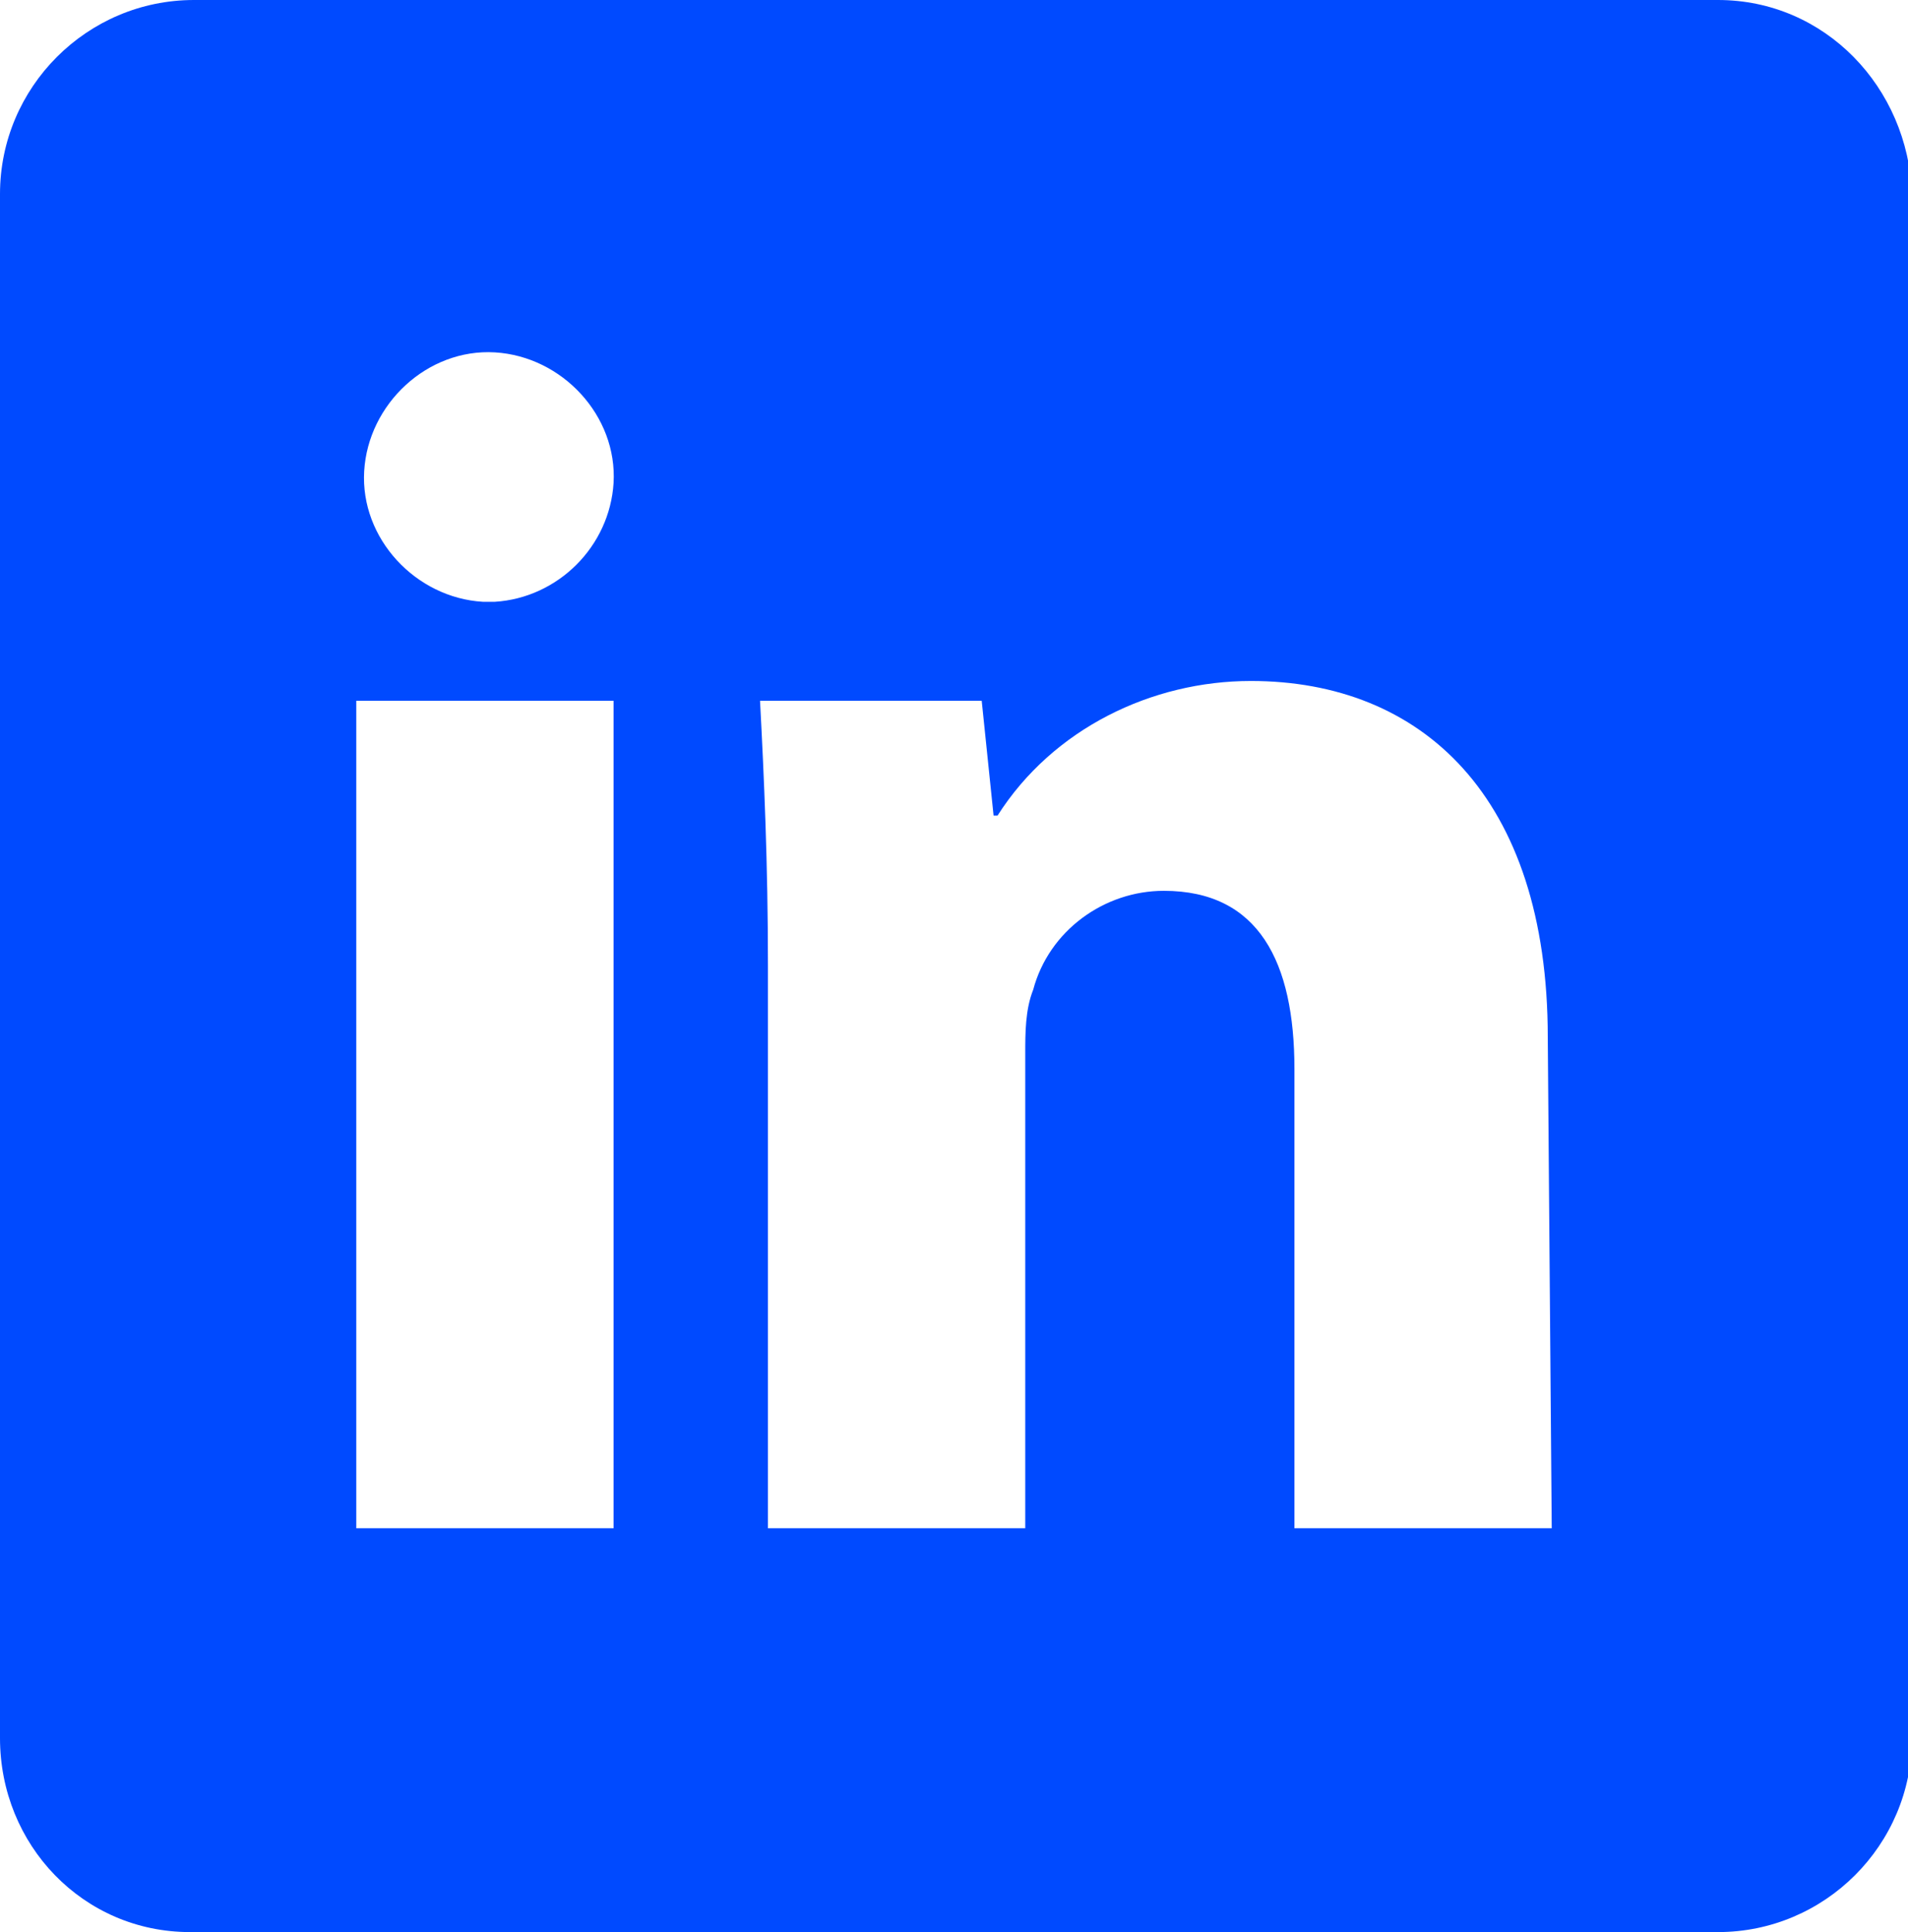
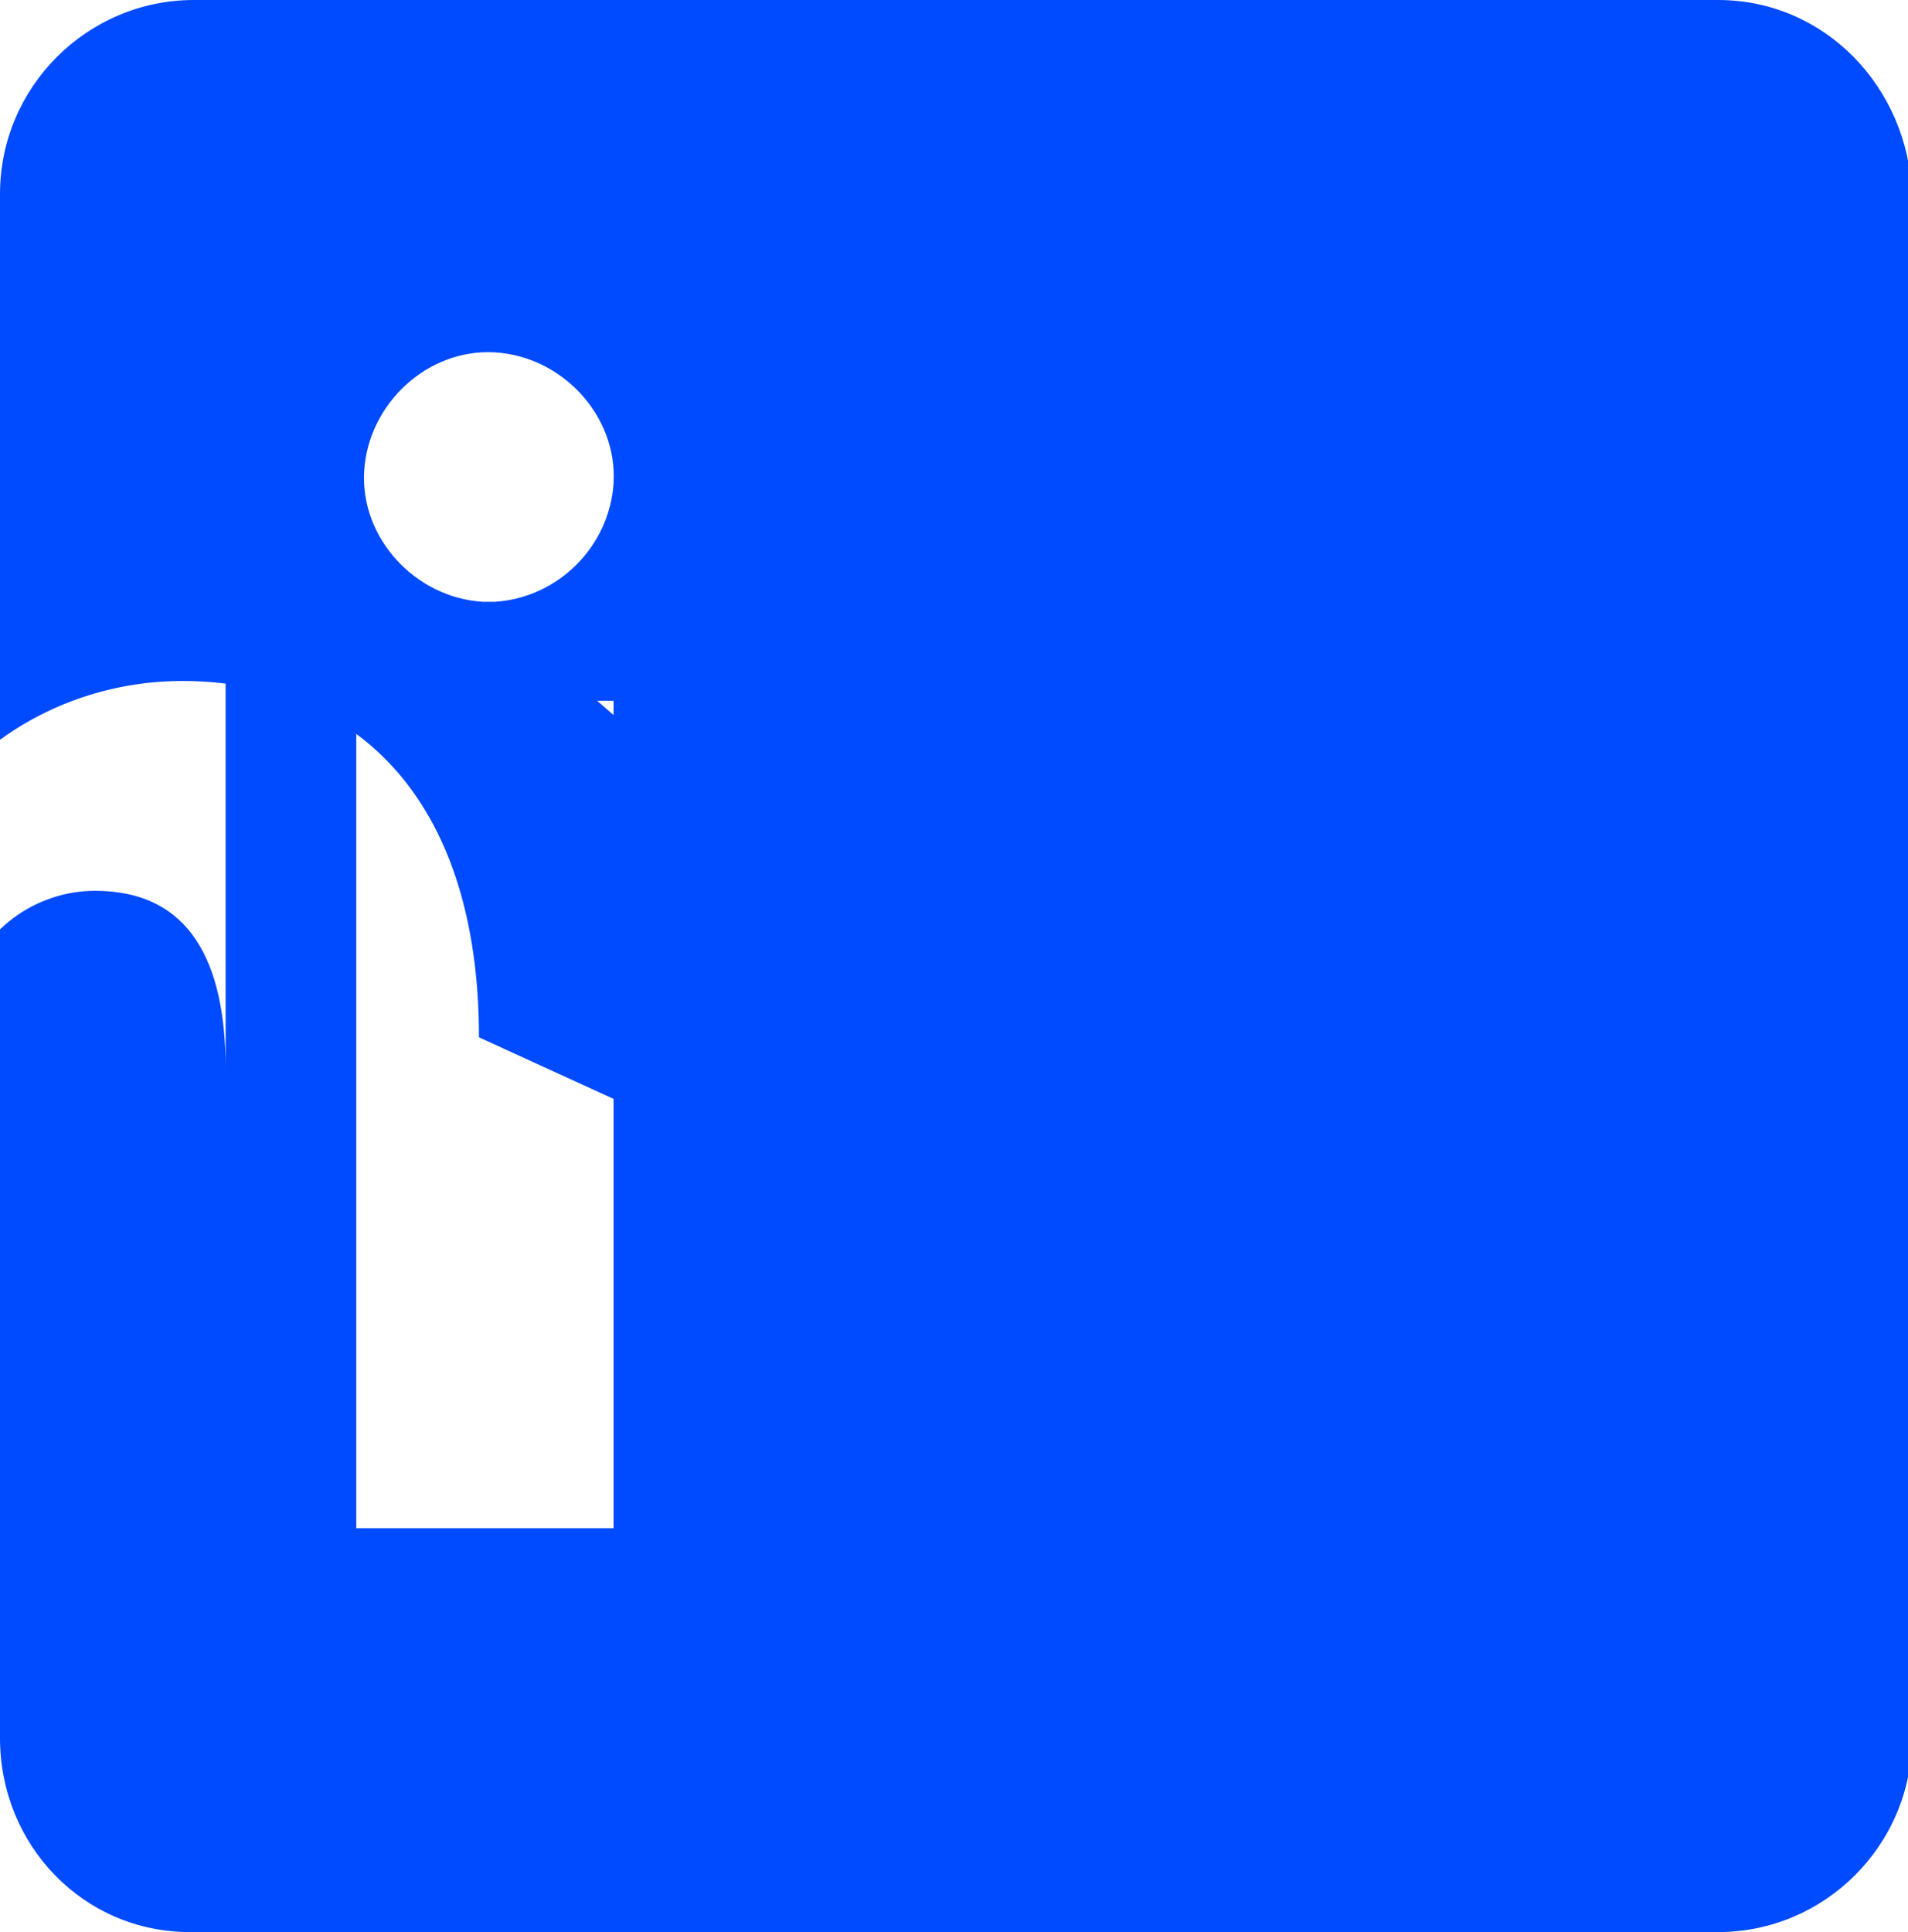
<svg xmlns="http://www.w3.org/2000/svg" version="1.1" x="0px" y="0px" viewBox="0 0 48.2 48.8" style="enable-background:new 0 0 48.2 48.8;" xml:space="preserve">
  <style type="text/css">
	.st0{fill:#004aff;}
</style>
-   <path class="st0" d="M43.4,0H4.9C2.2,0,0,2.2,0,4.9l0,0v39c0,2.7,2.1,4.9,4.8,4.9  c0,0,0,0,0.1,0h38.5c2.7,0,4.9-2.2,4.9-4.9c0,0,0,0,0,0l0,0v-39C48.2,2.2,46.1,0,43.4,0C43.4,0,43.4,0,43.4,0L43.4,0z M15.5,38.6H9  V17.7h6.5L15.5,38.6z M12.2,15.2c-1.7-0.1-3.1-1.6-3-3.3s1.6-3.1,3.3-3s3.1,1.6,3,3.3c-0.1,1.6-1.4,2.9-3,3H12.2z M39.2,38.6h-6.5  V27c0-2.7-0.9-4.5-3.3-4.5c-1.5,0-2.9,1-3.3,2.5c-0.2,0.5-0.2,1.1-0.2,1.6v12h-6.5V24.4c0-2.6-0.1-4.8-0.2-6.7h5.6l0.3,2.9h0.1  c1.4-2.2,3.9-3.4,6.4-3.4c4.3,0,7.5,2.9,7.5,9L39.2,38.6z" />
+   <path class="st0" d="M43.4,0H4.9C2.2,0,0,2.2,0,4.9l0,0v39c0,2.7,2.1,4.9,4.8,4.9  c0,0,0,0,0.1,0h38.5c2.7,0,4.9-2.2,4.9-4.9c0,0,0,0,0,0l0,0v-39C48.2,2.2,46.1,0,43.4,0C43.4,0,43.4,0,43.4,0L43.4,0z M15.5,38.6H9  V17.7h6.5L15.5,38.6z M12.2,15.2c-1.7-0.1-3.1-1.6-3-3.3s1.6-3.1,3.3-3s3.1,1.6,3,3.3c-0.1,1.6-1.4,2.9-3,3H12.2z h-6.5  V27c0-2.7-0.9-4.5-3.3-4.5c-1.5,0-2.9,1-3.3,2.5c-0.2,0.5-0.2,1.1-0.2,1.6v12h-6.5V24.4c0-2.6-0.1-4.8-0.2-6.7h5.6l0.3,2.9h0.1  c1.4-2.2,3.9-3.4,6.4-3.4c4.3,0,7.5,2.9,7.5,9L39.2,38.6z" />
</svg>